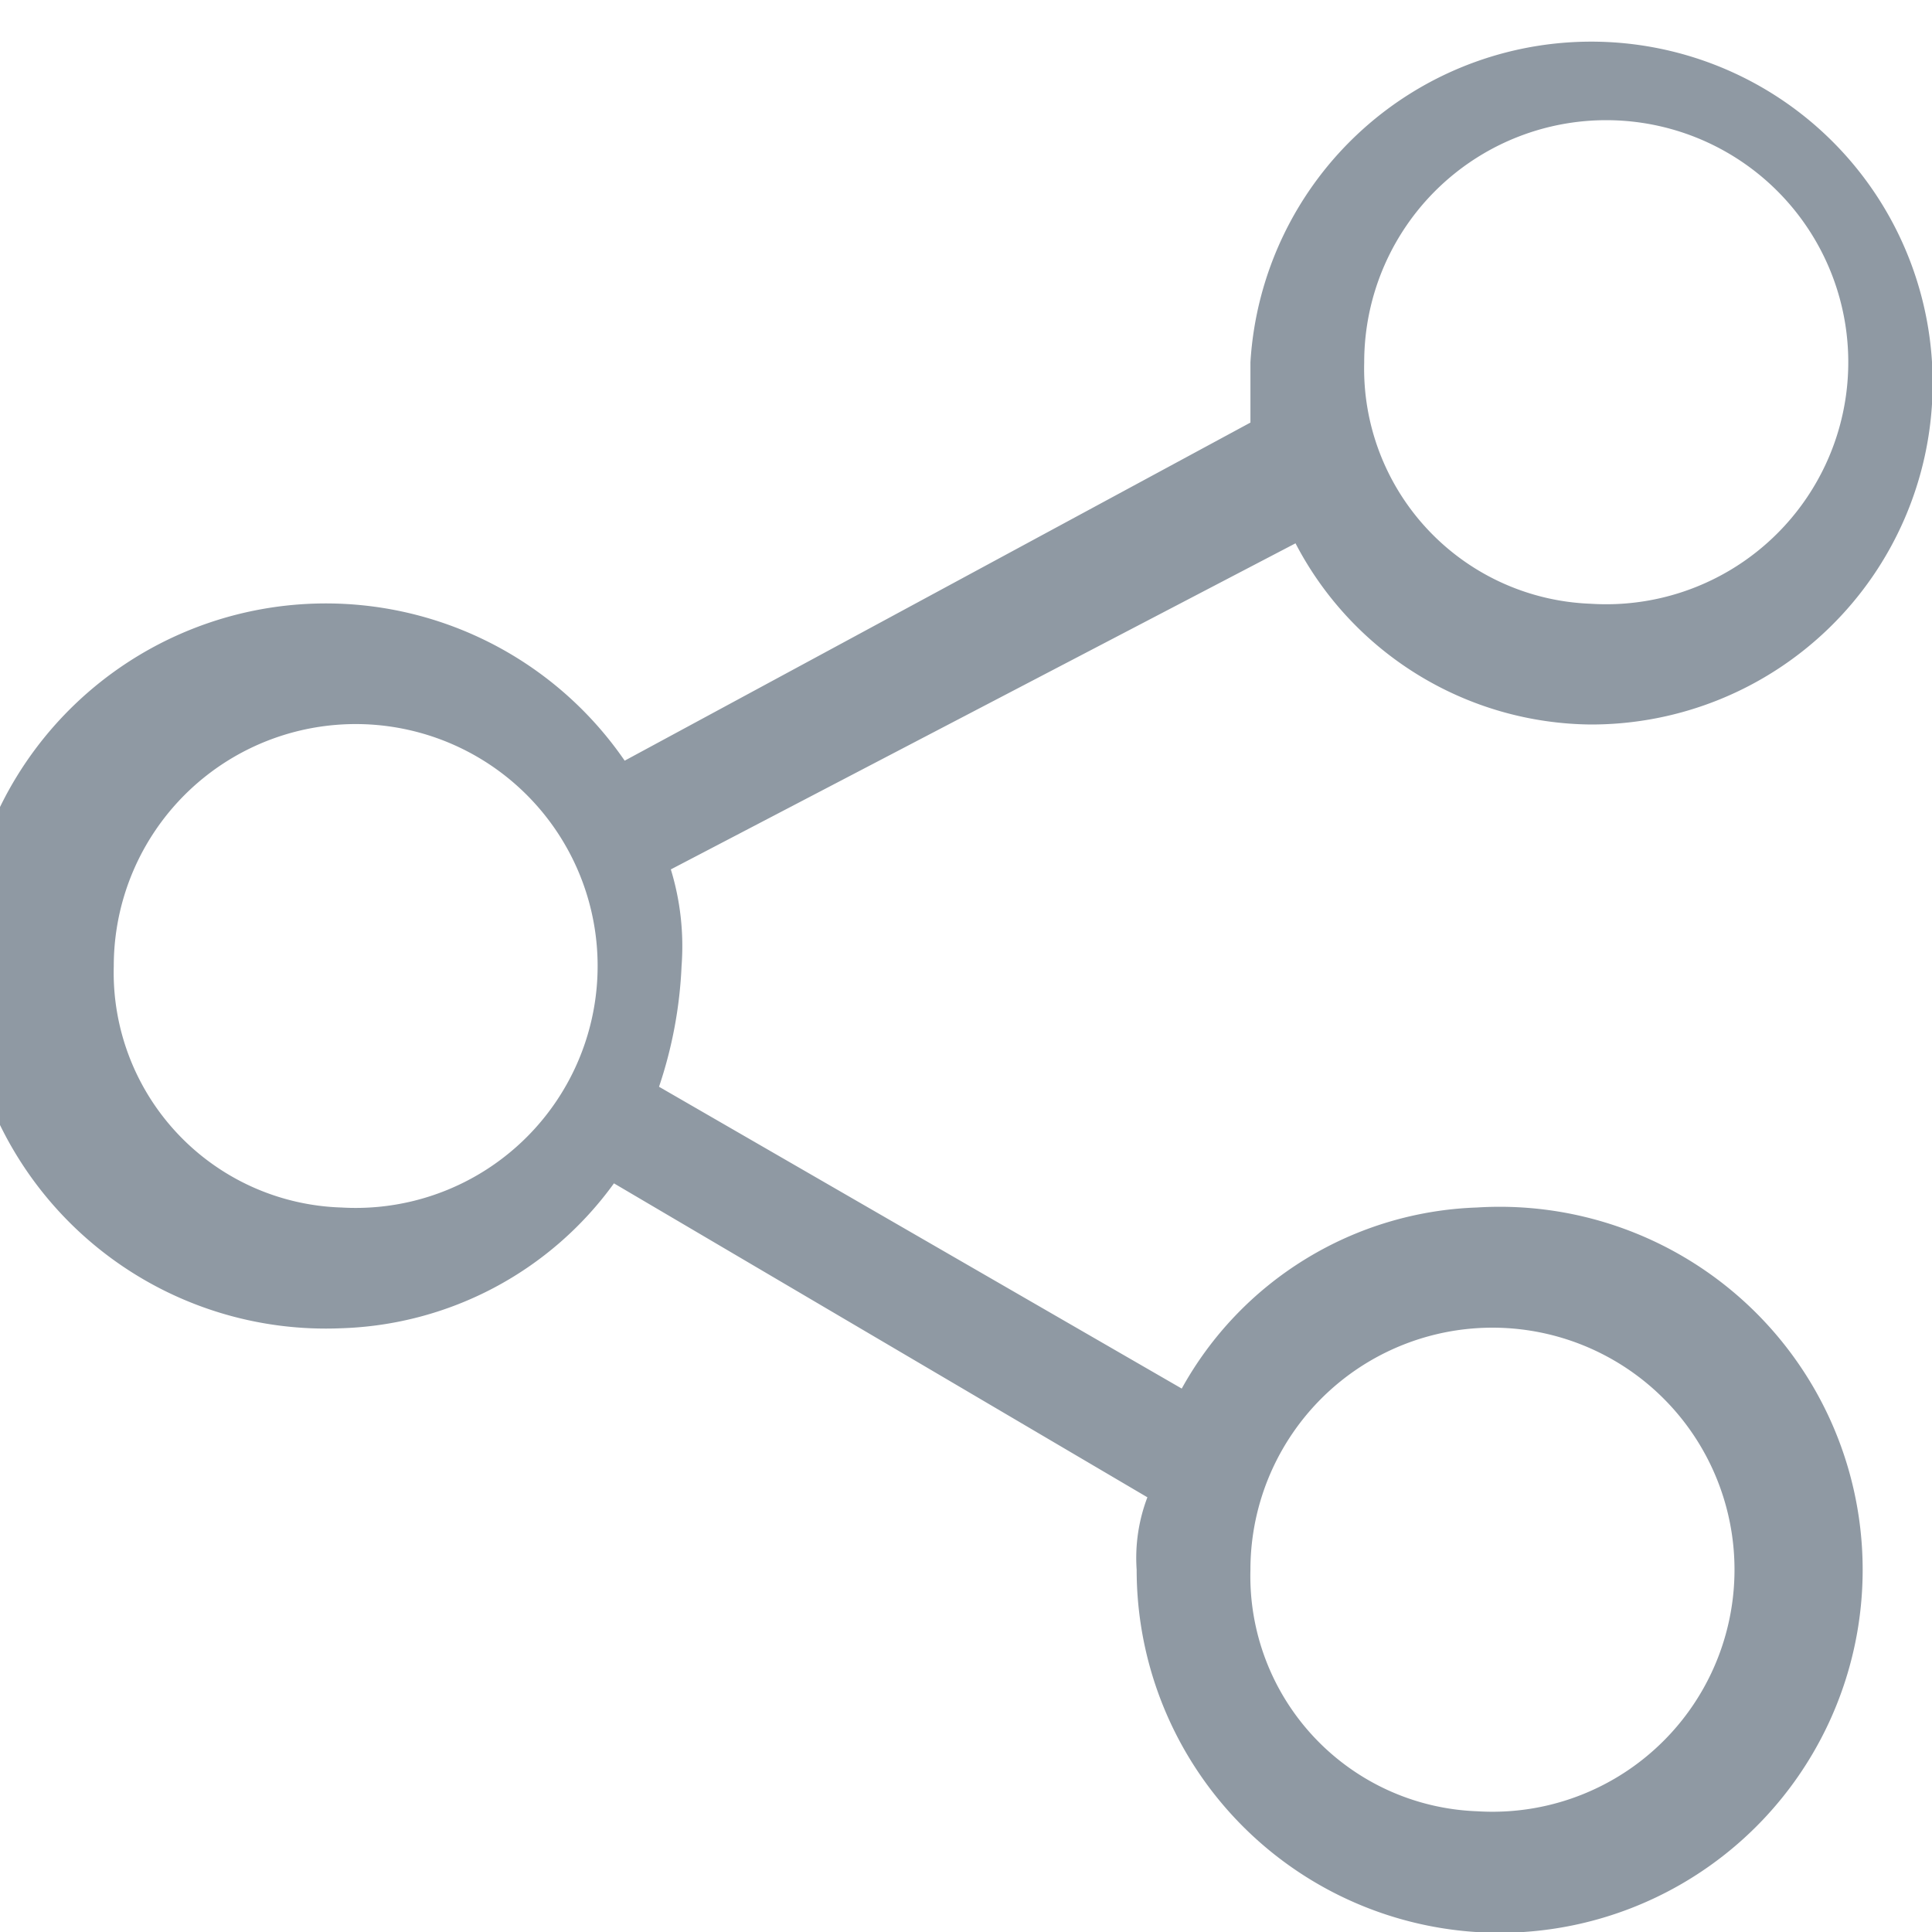
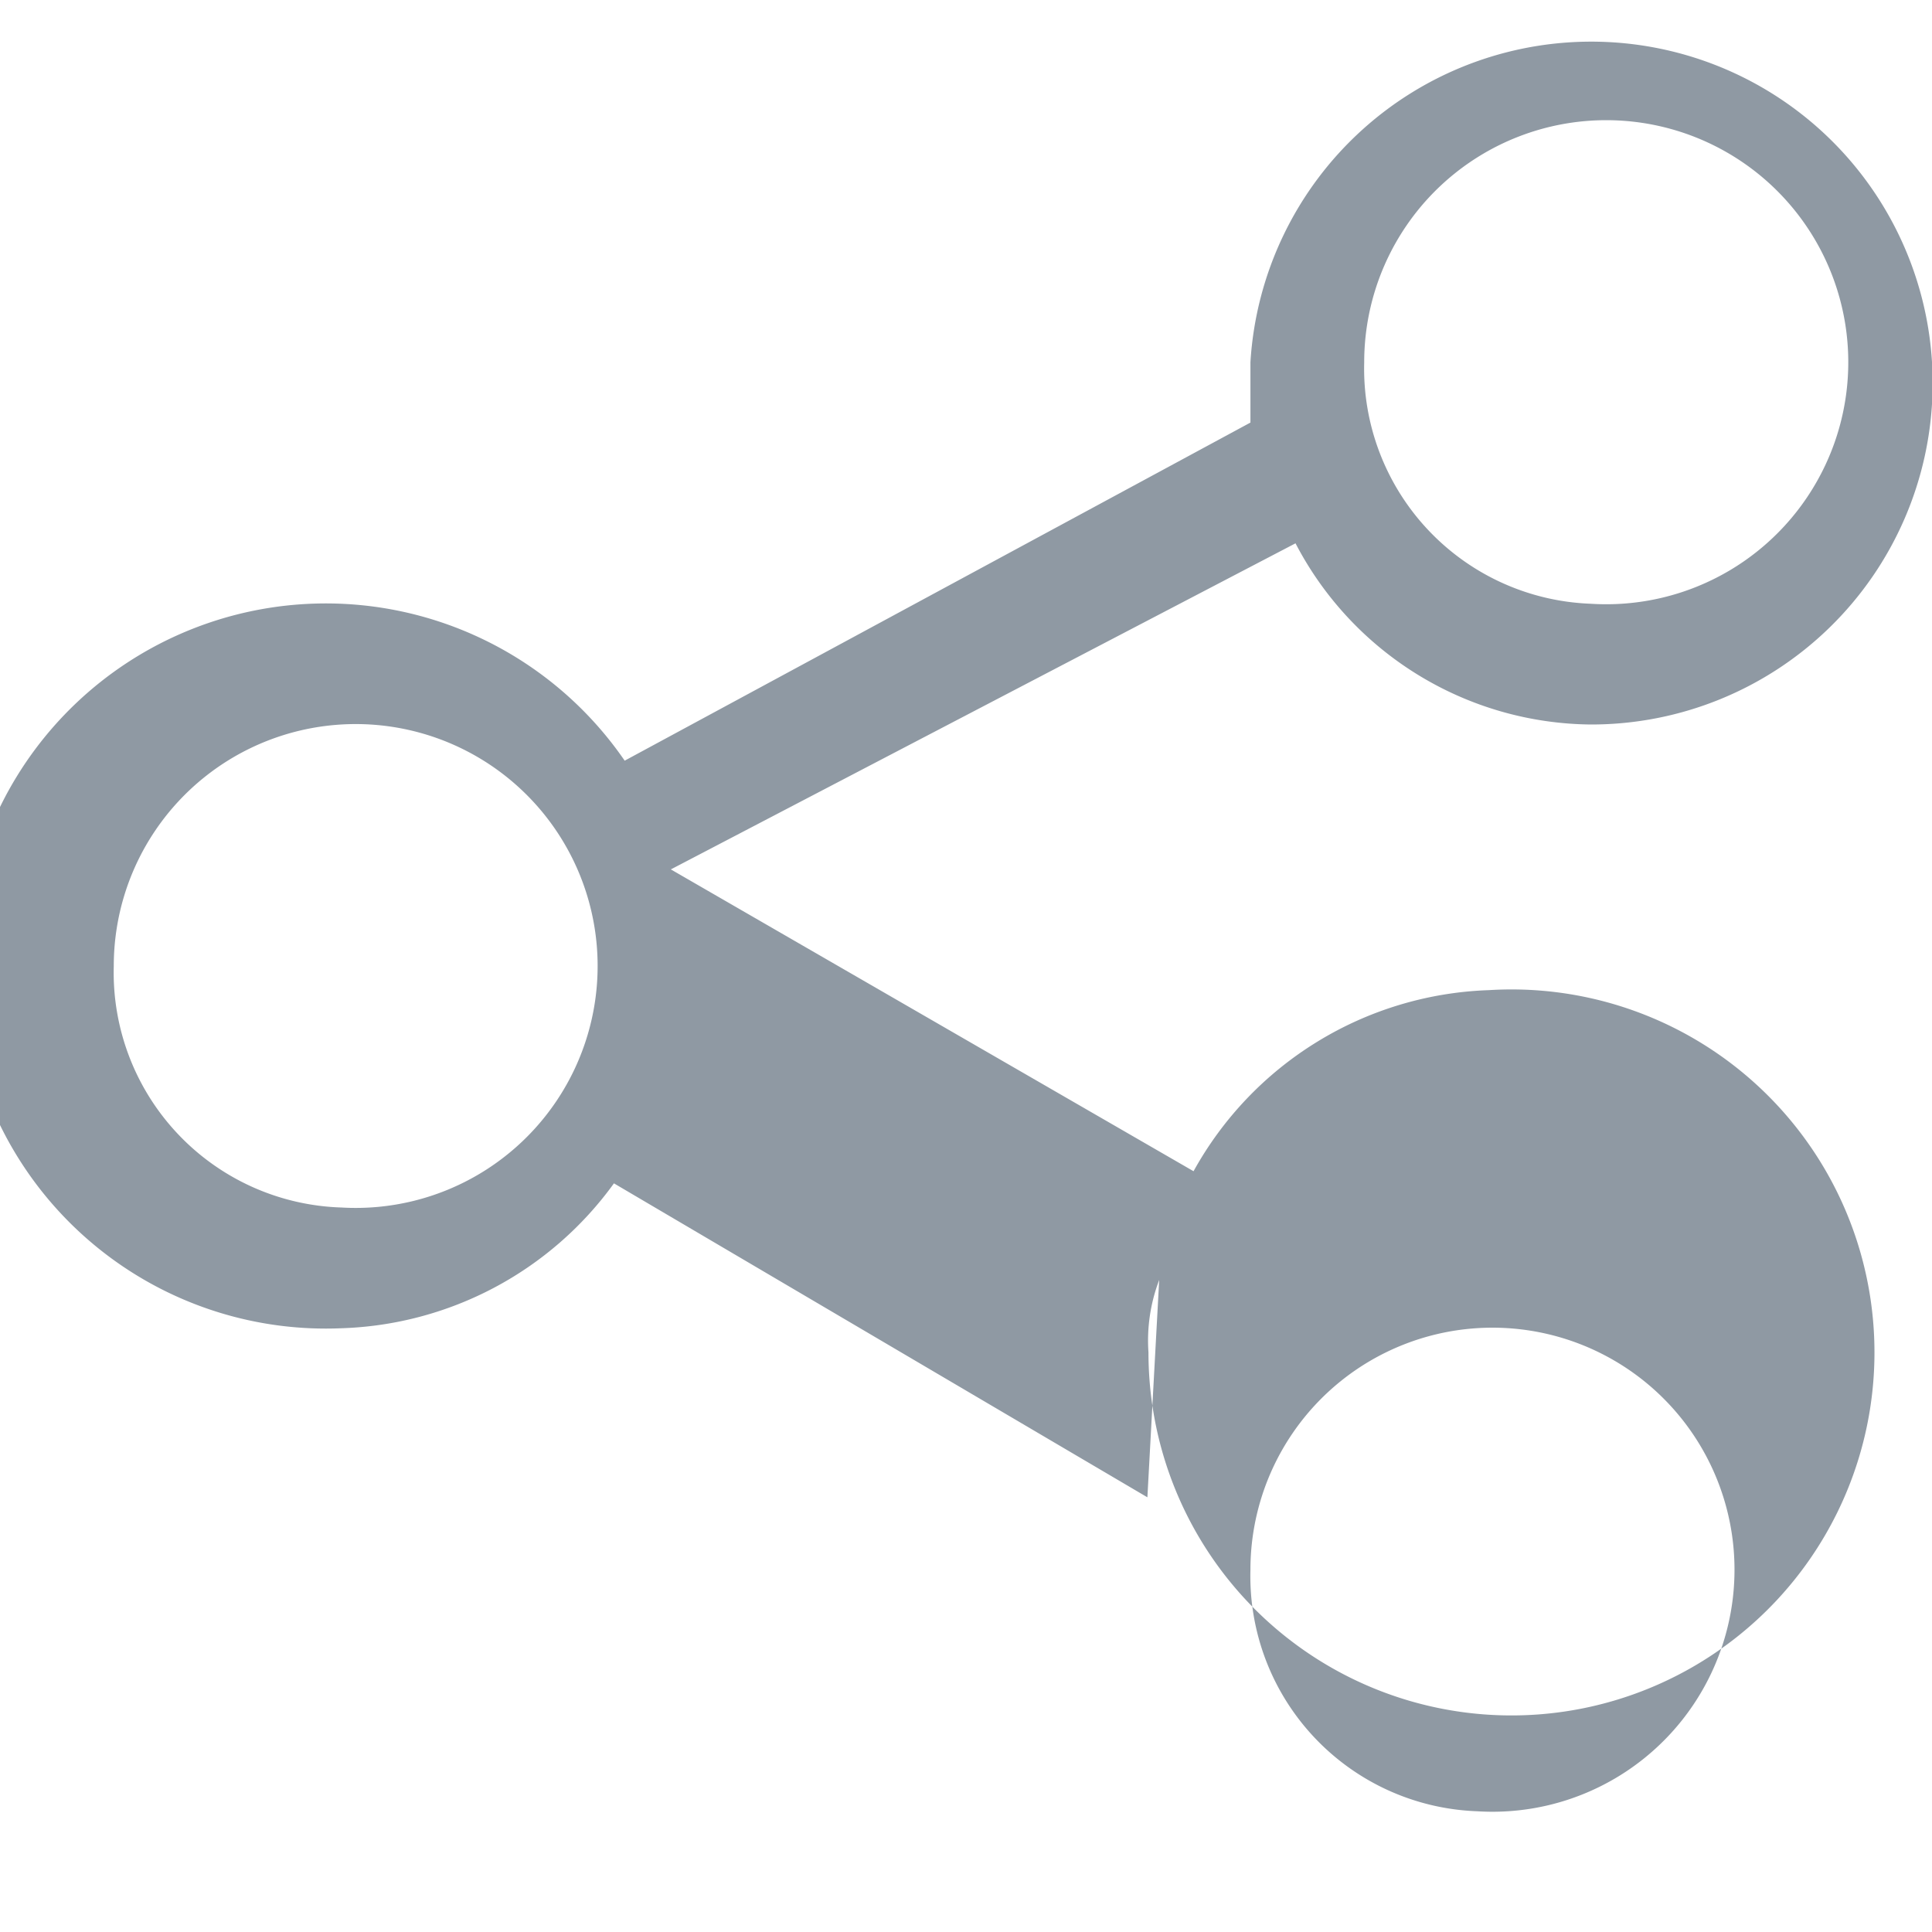
<svg xmlns="http://www.w3.org/2000/svg" width="18" height="18" viewBox="0 0 18 18">
  <defs>
    <style>
      .cls-1 {
        fill: #8f99a3;
        fill-rule: evenodd;
      }
    </style>
  </defs>
-   <path id="shareimg1" class="cls-1" d="M1312.69,220.95l-4.97-2.925a3.259,3.259,0,0,1-2.54,1.35,3.378,3.378,0,1,1,2.64-5.288l5.83-3.15v-0.562a3.181,3.181,0,1,1,3.17,3.375,3.133,3.133,0,0,1-2.75-1.688l-5.82,3.038a2.447,2.447,0,0,1,.1.9,4.064,4.064,0,0,1-.21,1.125l4.87,2.812a3.27,3.27,0,0,1,2.75-1.687,3.382,3.382,0,1,1-3.17,3.375,1.587,1.587,0,0,1,.1-0.675h0Zm-7.51-2.7a2.254,2.254,0,1,0-2.12-2.25,2.19,2.19,0,0,0,2.12,2.25h0Zm11.64-5.625a2.255,2.255,0,1,0-2.11-2.25,2.192,2.192,0,0,0,2.11,2.25h0Zm-1.06,11.25a2.255,2.255,0,1,0-2.11-2.25,2.192,2.192,0,0,0,2.11,2.25h0Zm0,0" transform="translate(-1302 -207)" />
+   <path id="shareimg1" class="cls-1" d="M1312.69,220.95l-4.97-2.925a3.259,3.259,0,0,1-2.54,1.35,3.378,3.378,0,1,1,2.64-5.288l5.83-3.15v-0.562a3.181,3.181,0,1,1,3.17,3.375,3.133,3.133,0,0,1-2.75-1.688l-5.82,3.038l4.87,2.812a3.27,3.27,0,0,1,2.75-1.687,3.382,3.382,0,1,1-3.17,3.375,1.587,1.587,0,0,1,.1-0.675h0Zm-7.51-2.7a2.254,2.254,0,1,0-2.12-2.25,2.19,2.19,0,0,0,2.12,2.25h0Zm11.64-5.625a2.255,2.255,0,1,0-2.11-2.25,2.192,2.192,0,0,0,2.11,2.25h0Zm-1.06,11.25a2.255,2.255,0,1,0-2.11-2.25,2.192,2.192,0,0,0,2.11,2.25h0Zm0,0" transform="translate(-1302 -207)" />
</svg>